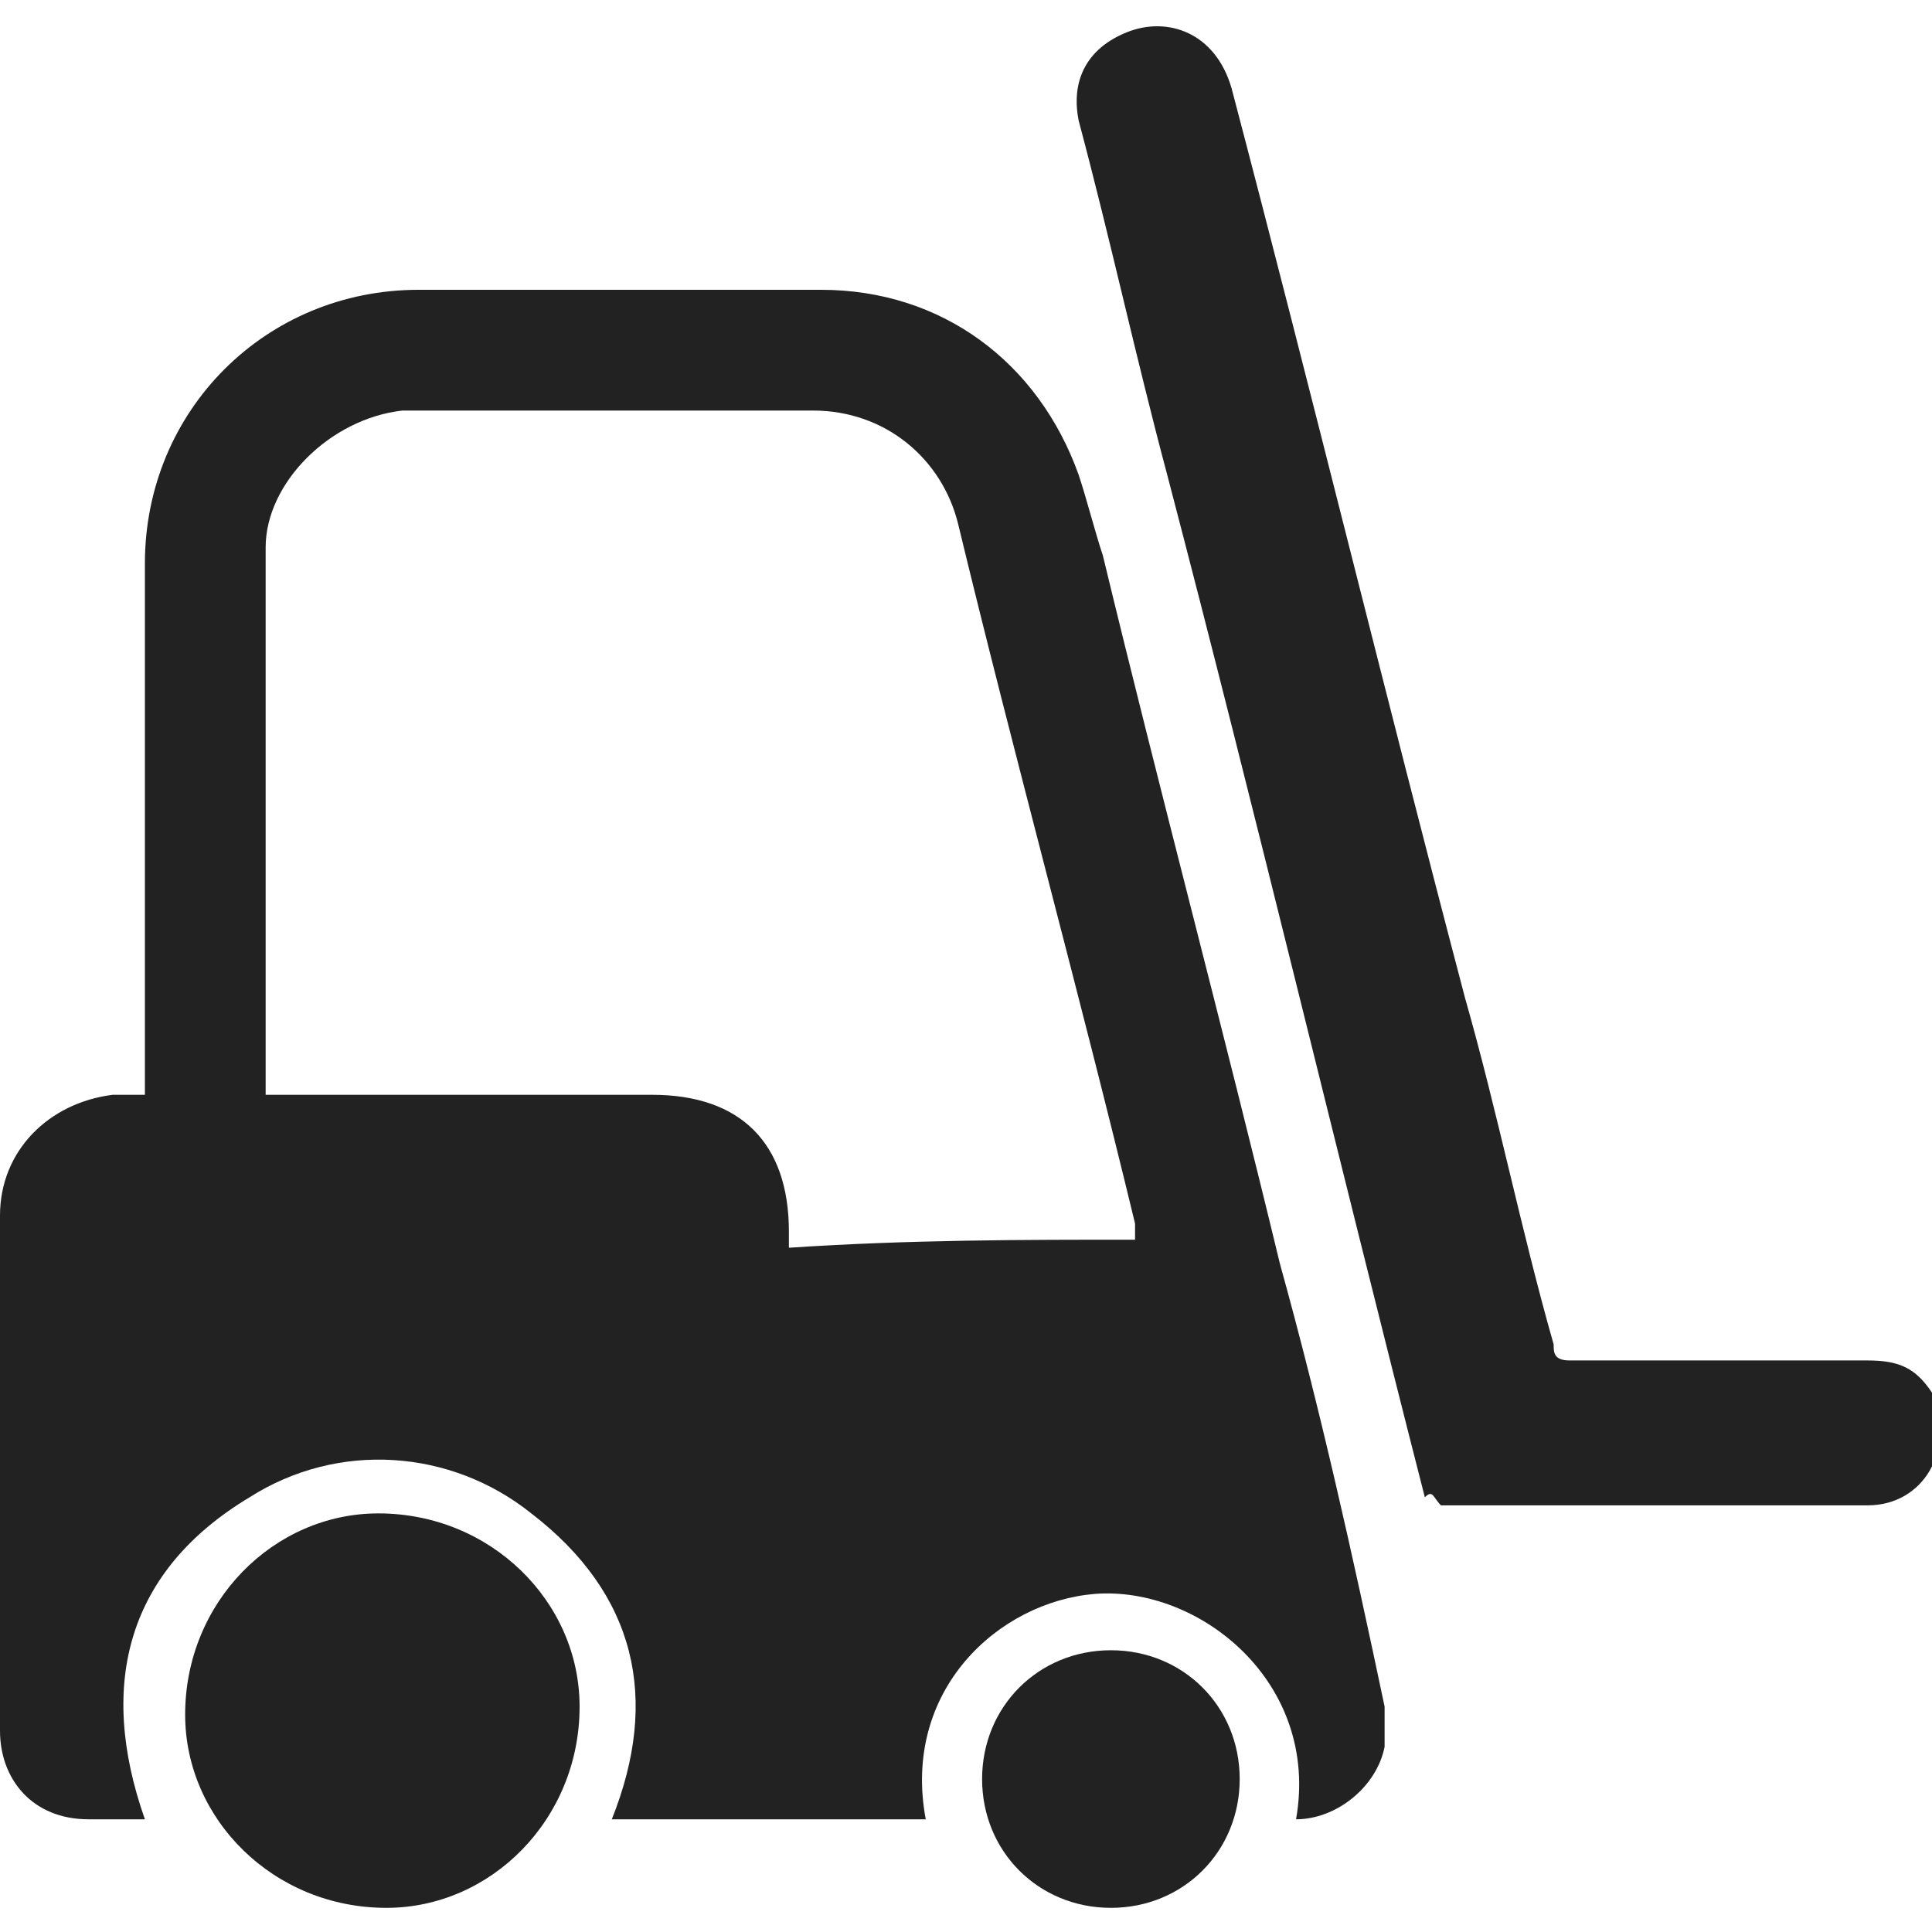
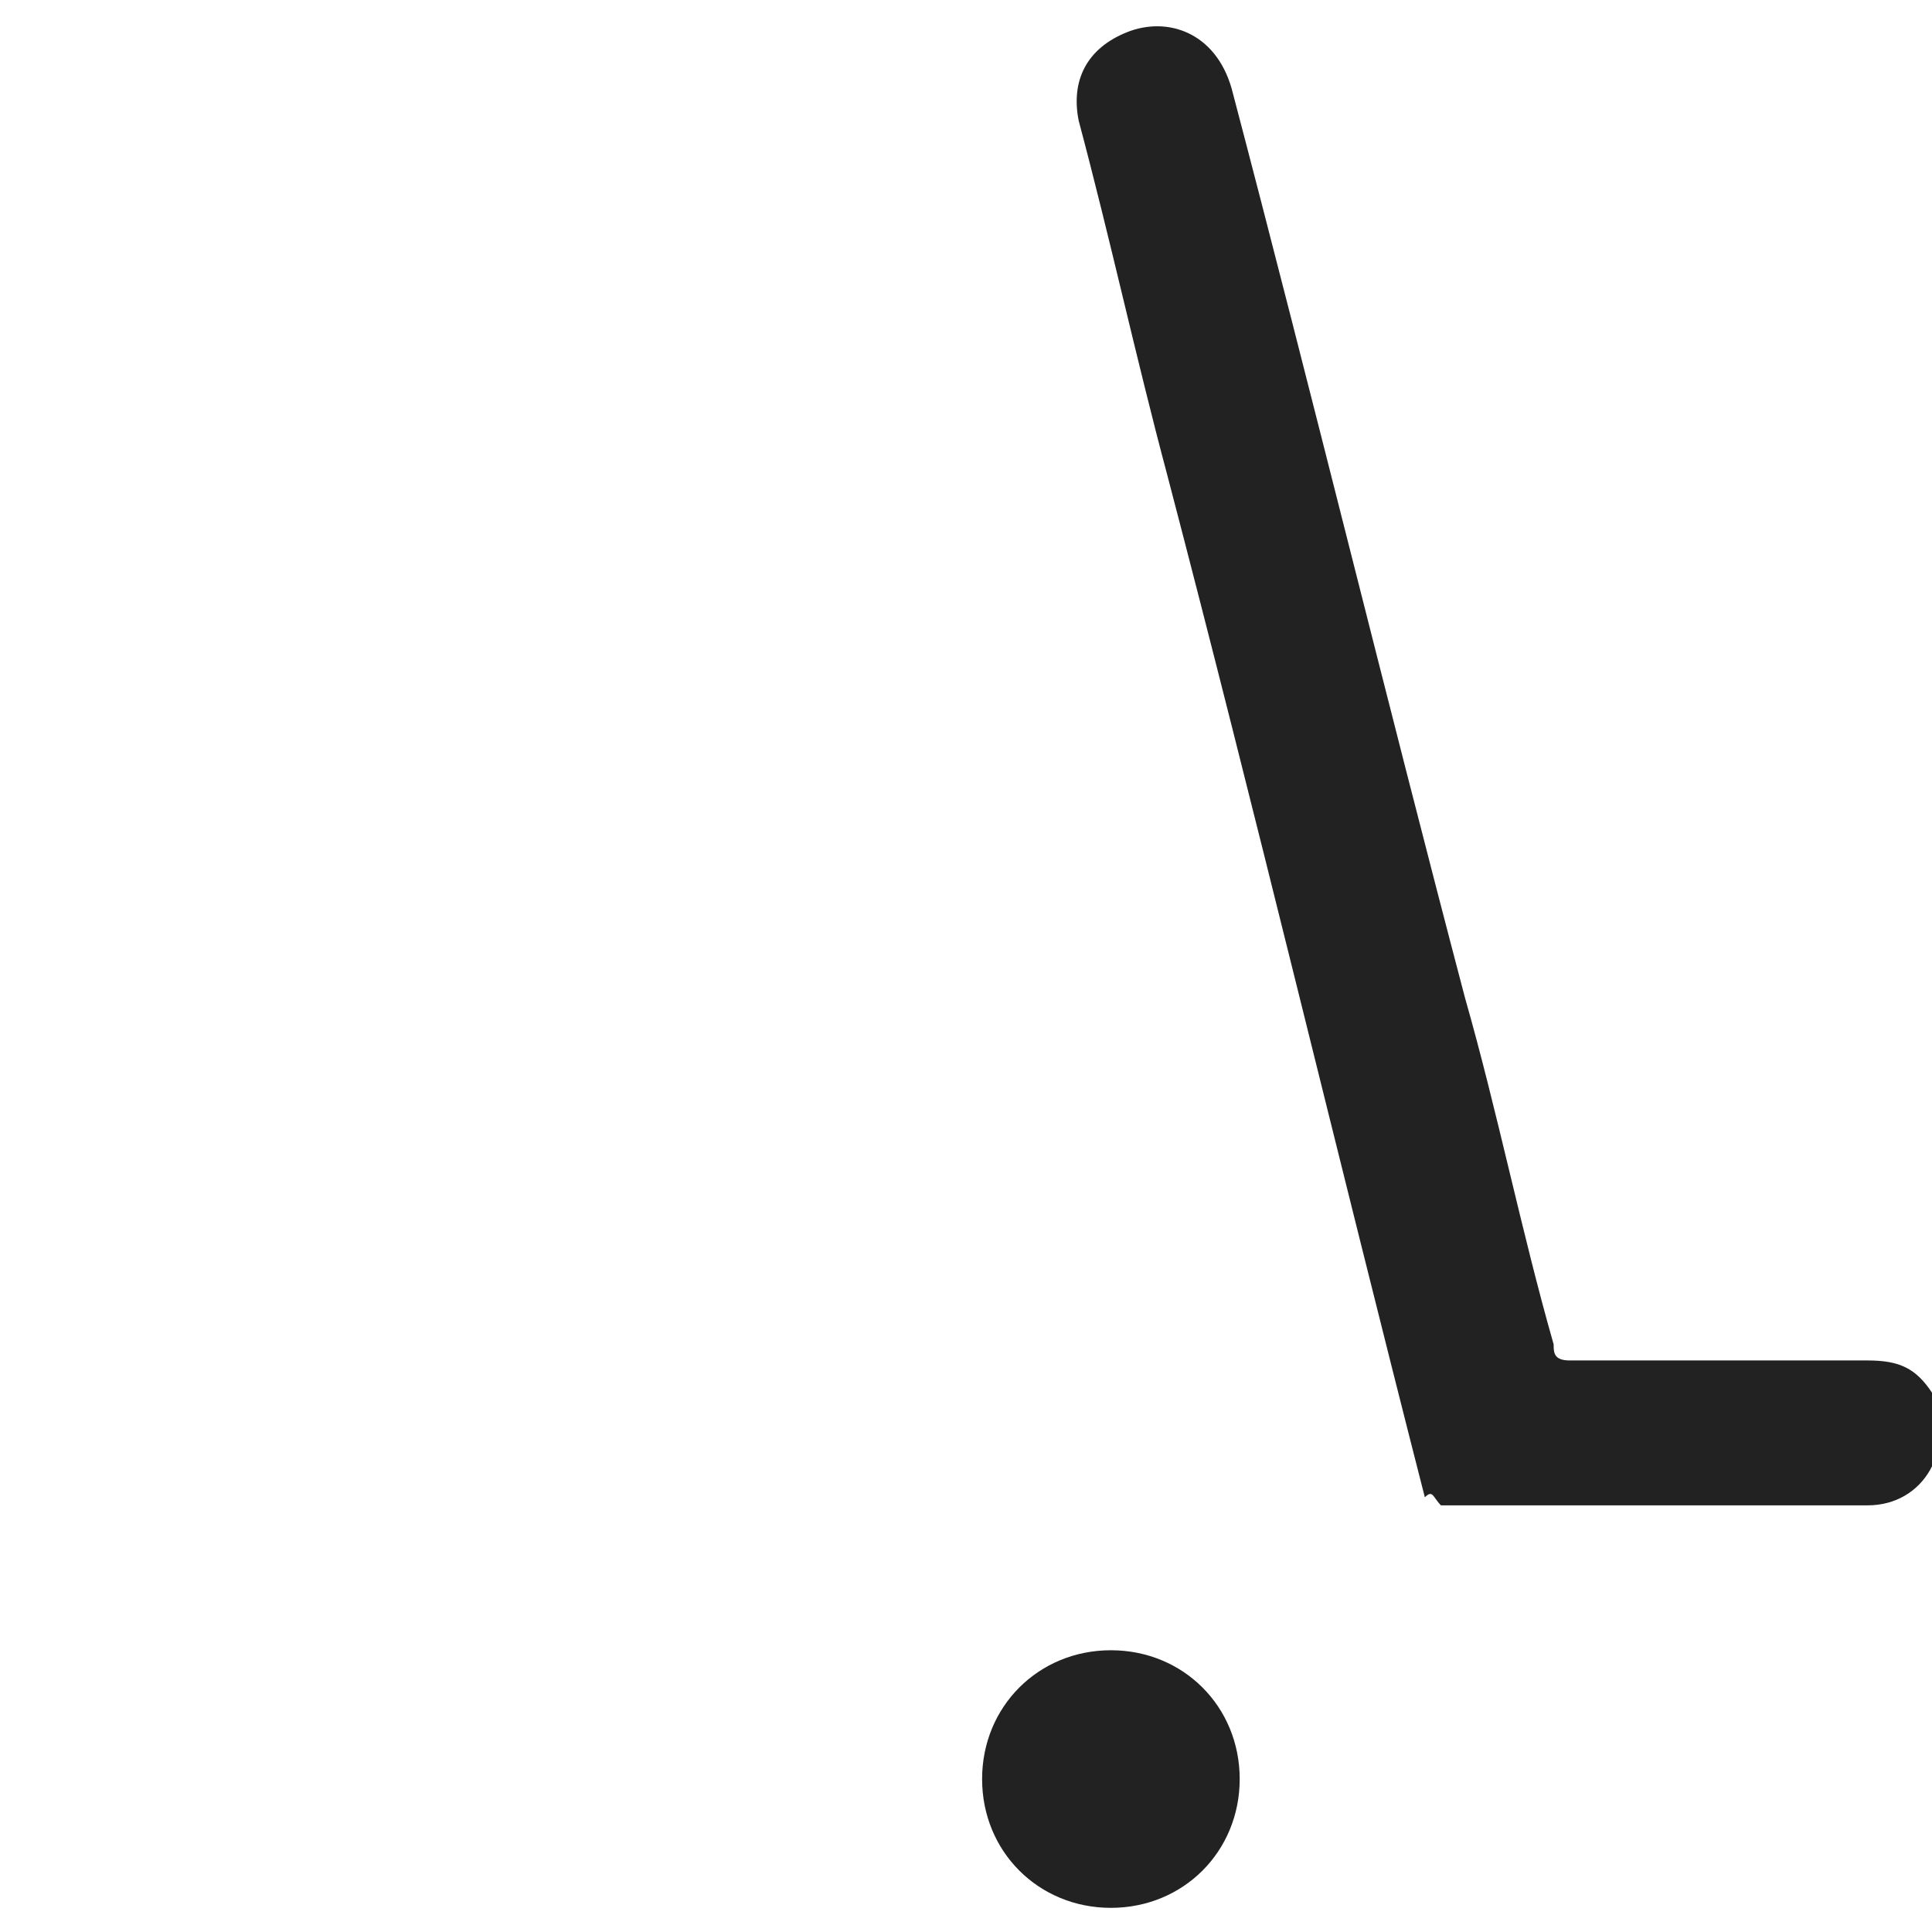
<svg xmlns="http://www.w3.org/2000/svg" version="1.1" id="Calque_1" x="0px" y="0px" viewBox="0 0 24 24" style="enable-background:new 0 0 24 24;" xml:space="preserve" fill="#222222">
  <g>
-     <path d="M14.1,15.4c0-0.1,0-0.1,0-0.2c-0.7-2.9-1.5-5.8-2.2-8.7c-0.2-0.8-0.9-1.4-1.8-1.4c-1.3,0-2.6,0-3.9,0c-0.4,0-0.8,0-1.2,0   C4.1,5.2,3.3,6,3.3,6.8c0,0.8,0,1.5,0,2.3v4.3c0,0.1,0,0.1,0,0.2h0.2h4.6c1.1,0,1.7,0.6,1.7,1.7c0,0,0,0.1,0,0.2   C11.3,15.4,12.7,15.4,14.1,15.4 M6.6,18.8c-1-0.8-2.4-0.9-3.5-0.2c-1.5,0.9-1.9,2.3-1.3,4H1.1c-0.7,0-1.1-0.5-1.1-1.1   c0-0.4,0-0.9,0-1.3c0-1.7,0-3.4,0-5.1c0-0.8,0.6-1.4,1.4-1.5c0.1,0,0.3,0,0.4,0v-0.2V7c0-1.9,1.5-3.4,3.4-3.4c1.7,0,3.3,0,5,0   c1.5,0,2.7,0.9,3.2,2.3c0.1,0.3,0.2,0.7,0.3,1c0.7,2.9,1.5,5.9,2.2,8.8c0.5,1.8,0.9,3.6,1.3,5.5c0,0.2,0,0.4,0,0.5   c-0.1,0.5-0.6,0.9-1.1,0.9c0.3-1.7-1.2-2.9-2.5-2.8c-1.2,0.1-2.4,1.2-2.1,2.8H7.6C8.2,21.1,7.9,19.8,6.6,18.8" />
    <path d="M17.9,18.7h2h3.3c0.7,0,1.1-0.7,0.8-1.4c-0.2-0.3-0.4-0.4-0.8-0.4c-0.7,0-1.5,0-2.2,0c-0.5,0-1,0-1.5,0   c-0.2,0-0.2-0.1-0.2-0.2c-0.4-1.4-0.7-2.9-1.1-4.3c-1-3.8-1.9-7.5-2.9-11.3c-0.2-0.7-0.8-0.9-1.3-0.7c-0.5,0.2-0.7,0.6-0.6,1.1   c0.4,1.5,0.7,2.9,1.1,4.4c1.1,4.2,2.1,8.4,3.2,12.7C17.8,18.5,17.8,18.6,17.9,18.7" />
-     <path d="M2.3,21.3c0,1.3,1.1,2.4,2.5,2.4c1.3,0,2.4-1.1,2.4-2.5c0-1.3-1.1-2.4-2.5-2.4C3.4,18.8,2.3,19.9,2.3,21.3" />
    <path d="M15.4,22.1c0-0.9-0.7-1.6-1.6-1.6c-0.9,0-1.6,0.7-1.6,1.6c0,0.9,0.7,1.6,1.6,1.6C14.7,23.7,15.4,23,15.4,22.1" />
  </g>
</svg>